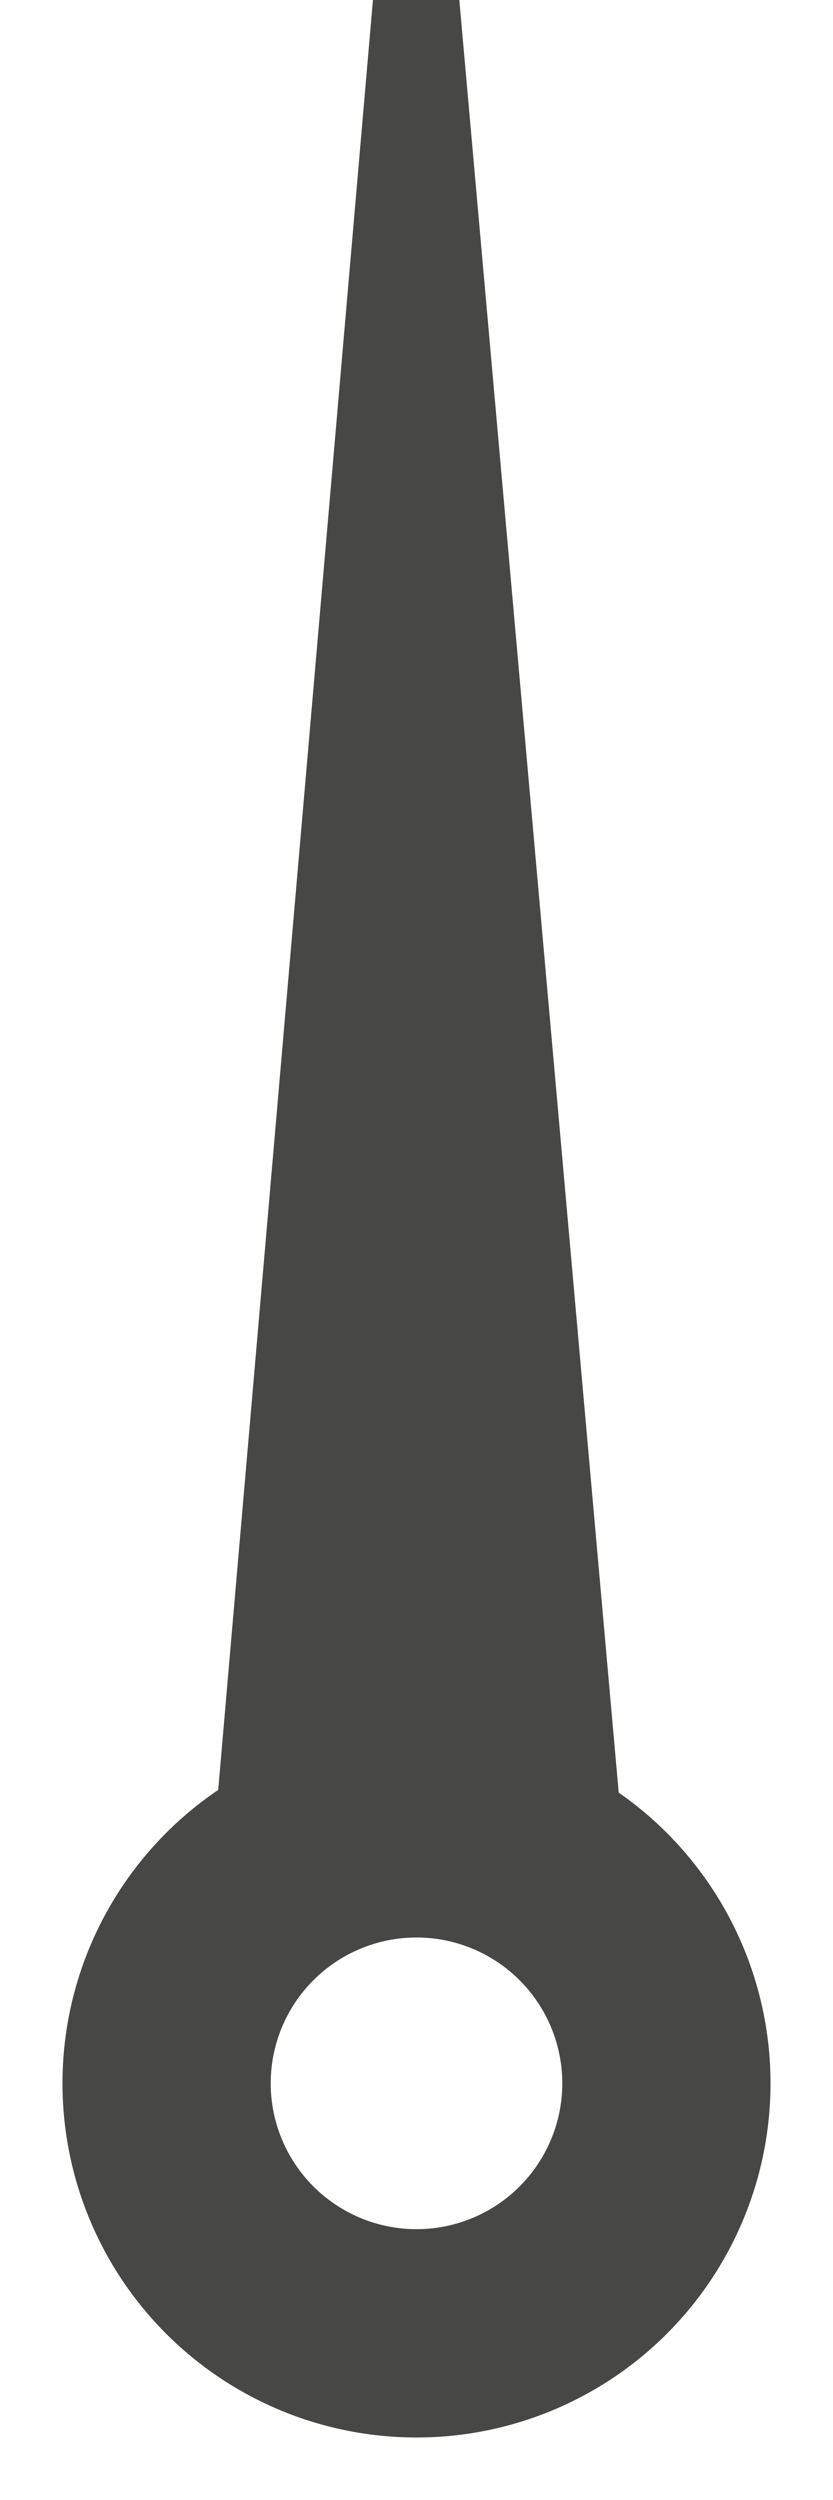
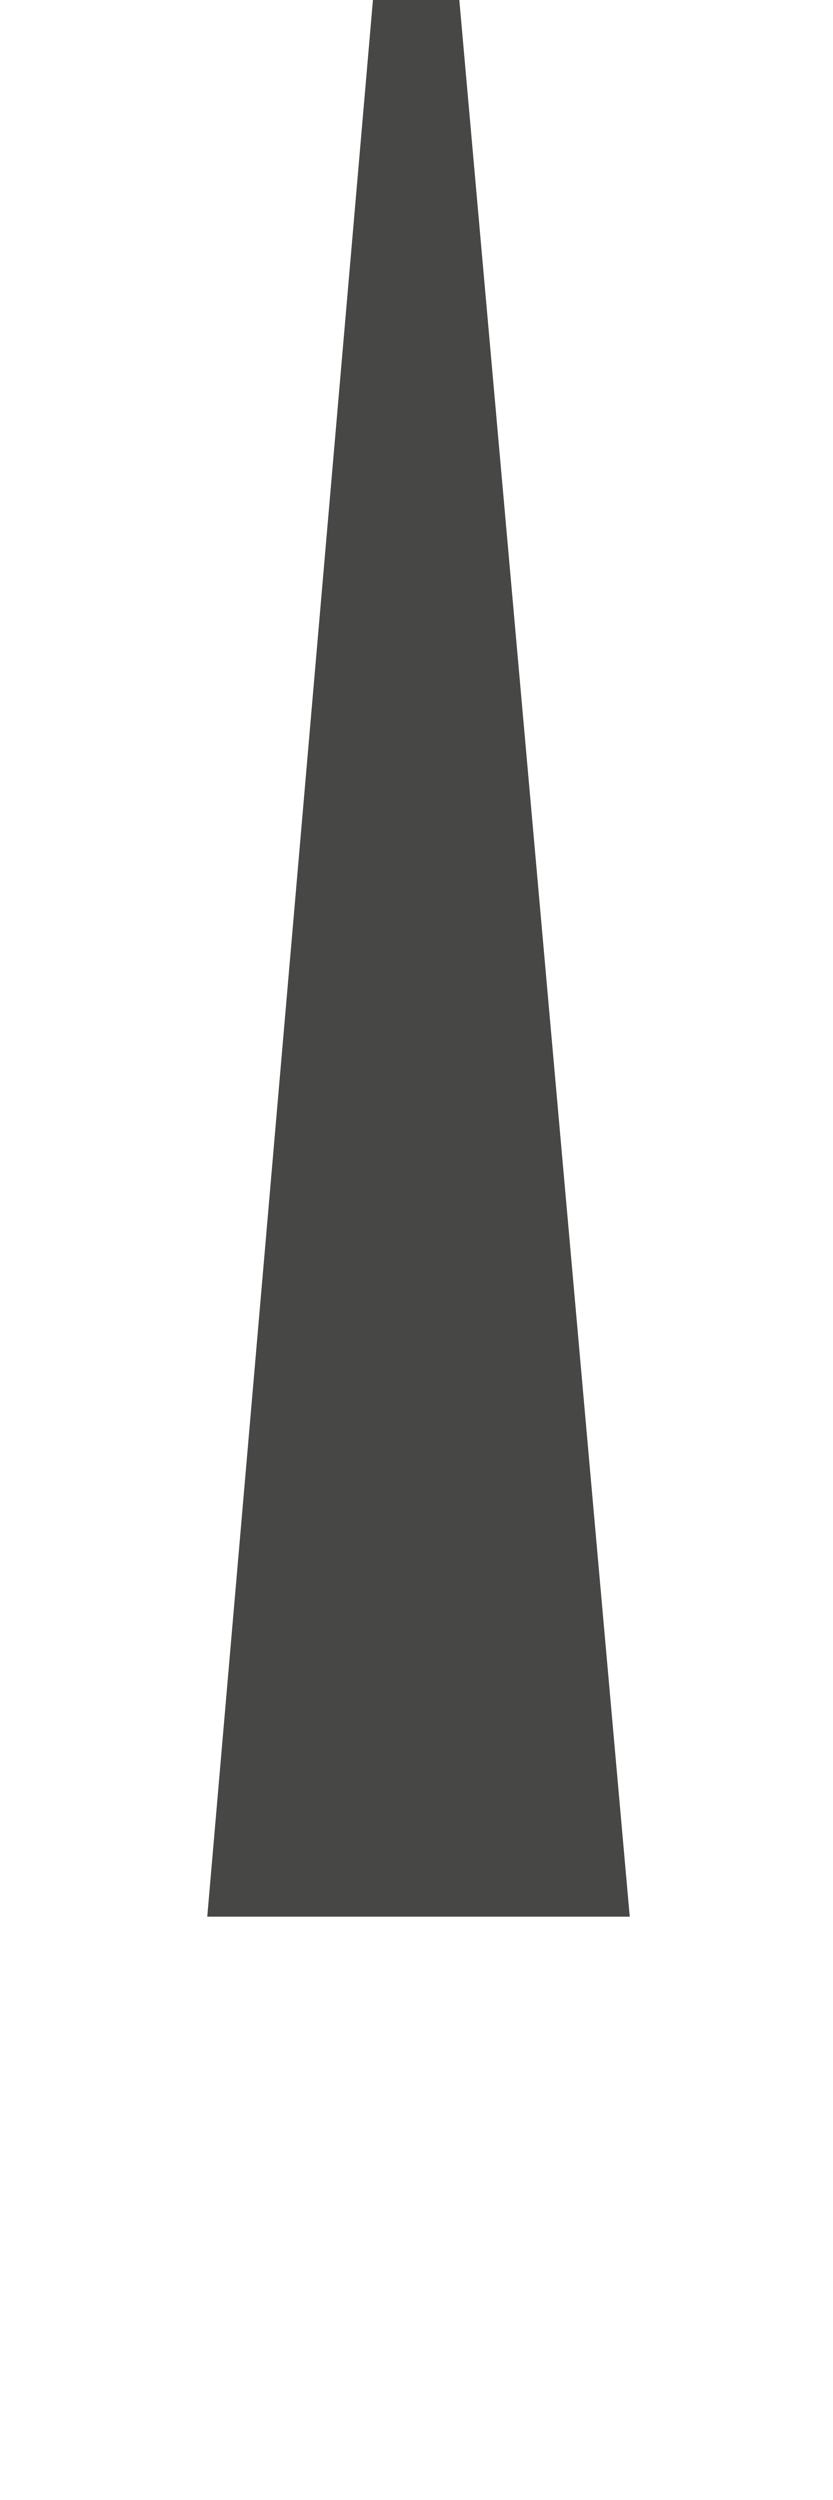
<svg xmlns="http://www.w3.org/2000/svg" width="10px" height="30px" viewBox="0 0 10 30" version="1.1">
  <title>Group 32</title>
  <g id="Longus" stroke="none" stroke-width="1" fill="none" fill-rule="evenodd">
    <g id="Home-Desktop-copy-155" transform="translate(-1012, -94)">
      <g id="Group-32" transform="translate(1014, 94)">
-         <circle id="Oval" stroke="#474746" stroke-width="2.5" cx="3" cy="25" r="3" />
        <polygon id="Rectangle" fill="#474746" points="2.477 0 3.514 0 5.56 23 0.488 23" />
      </g>
    </g>
  </g>
</svg>